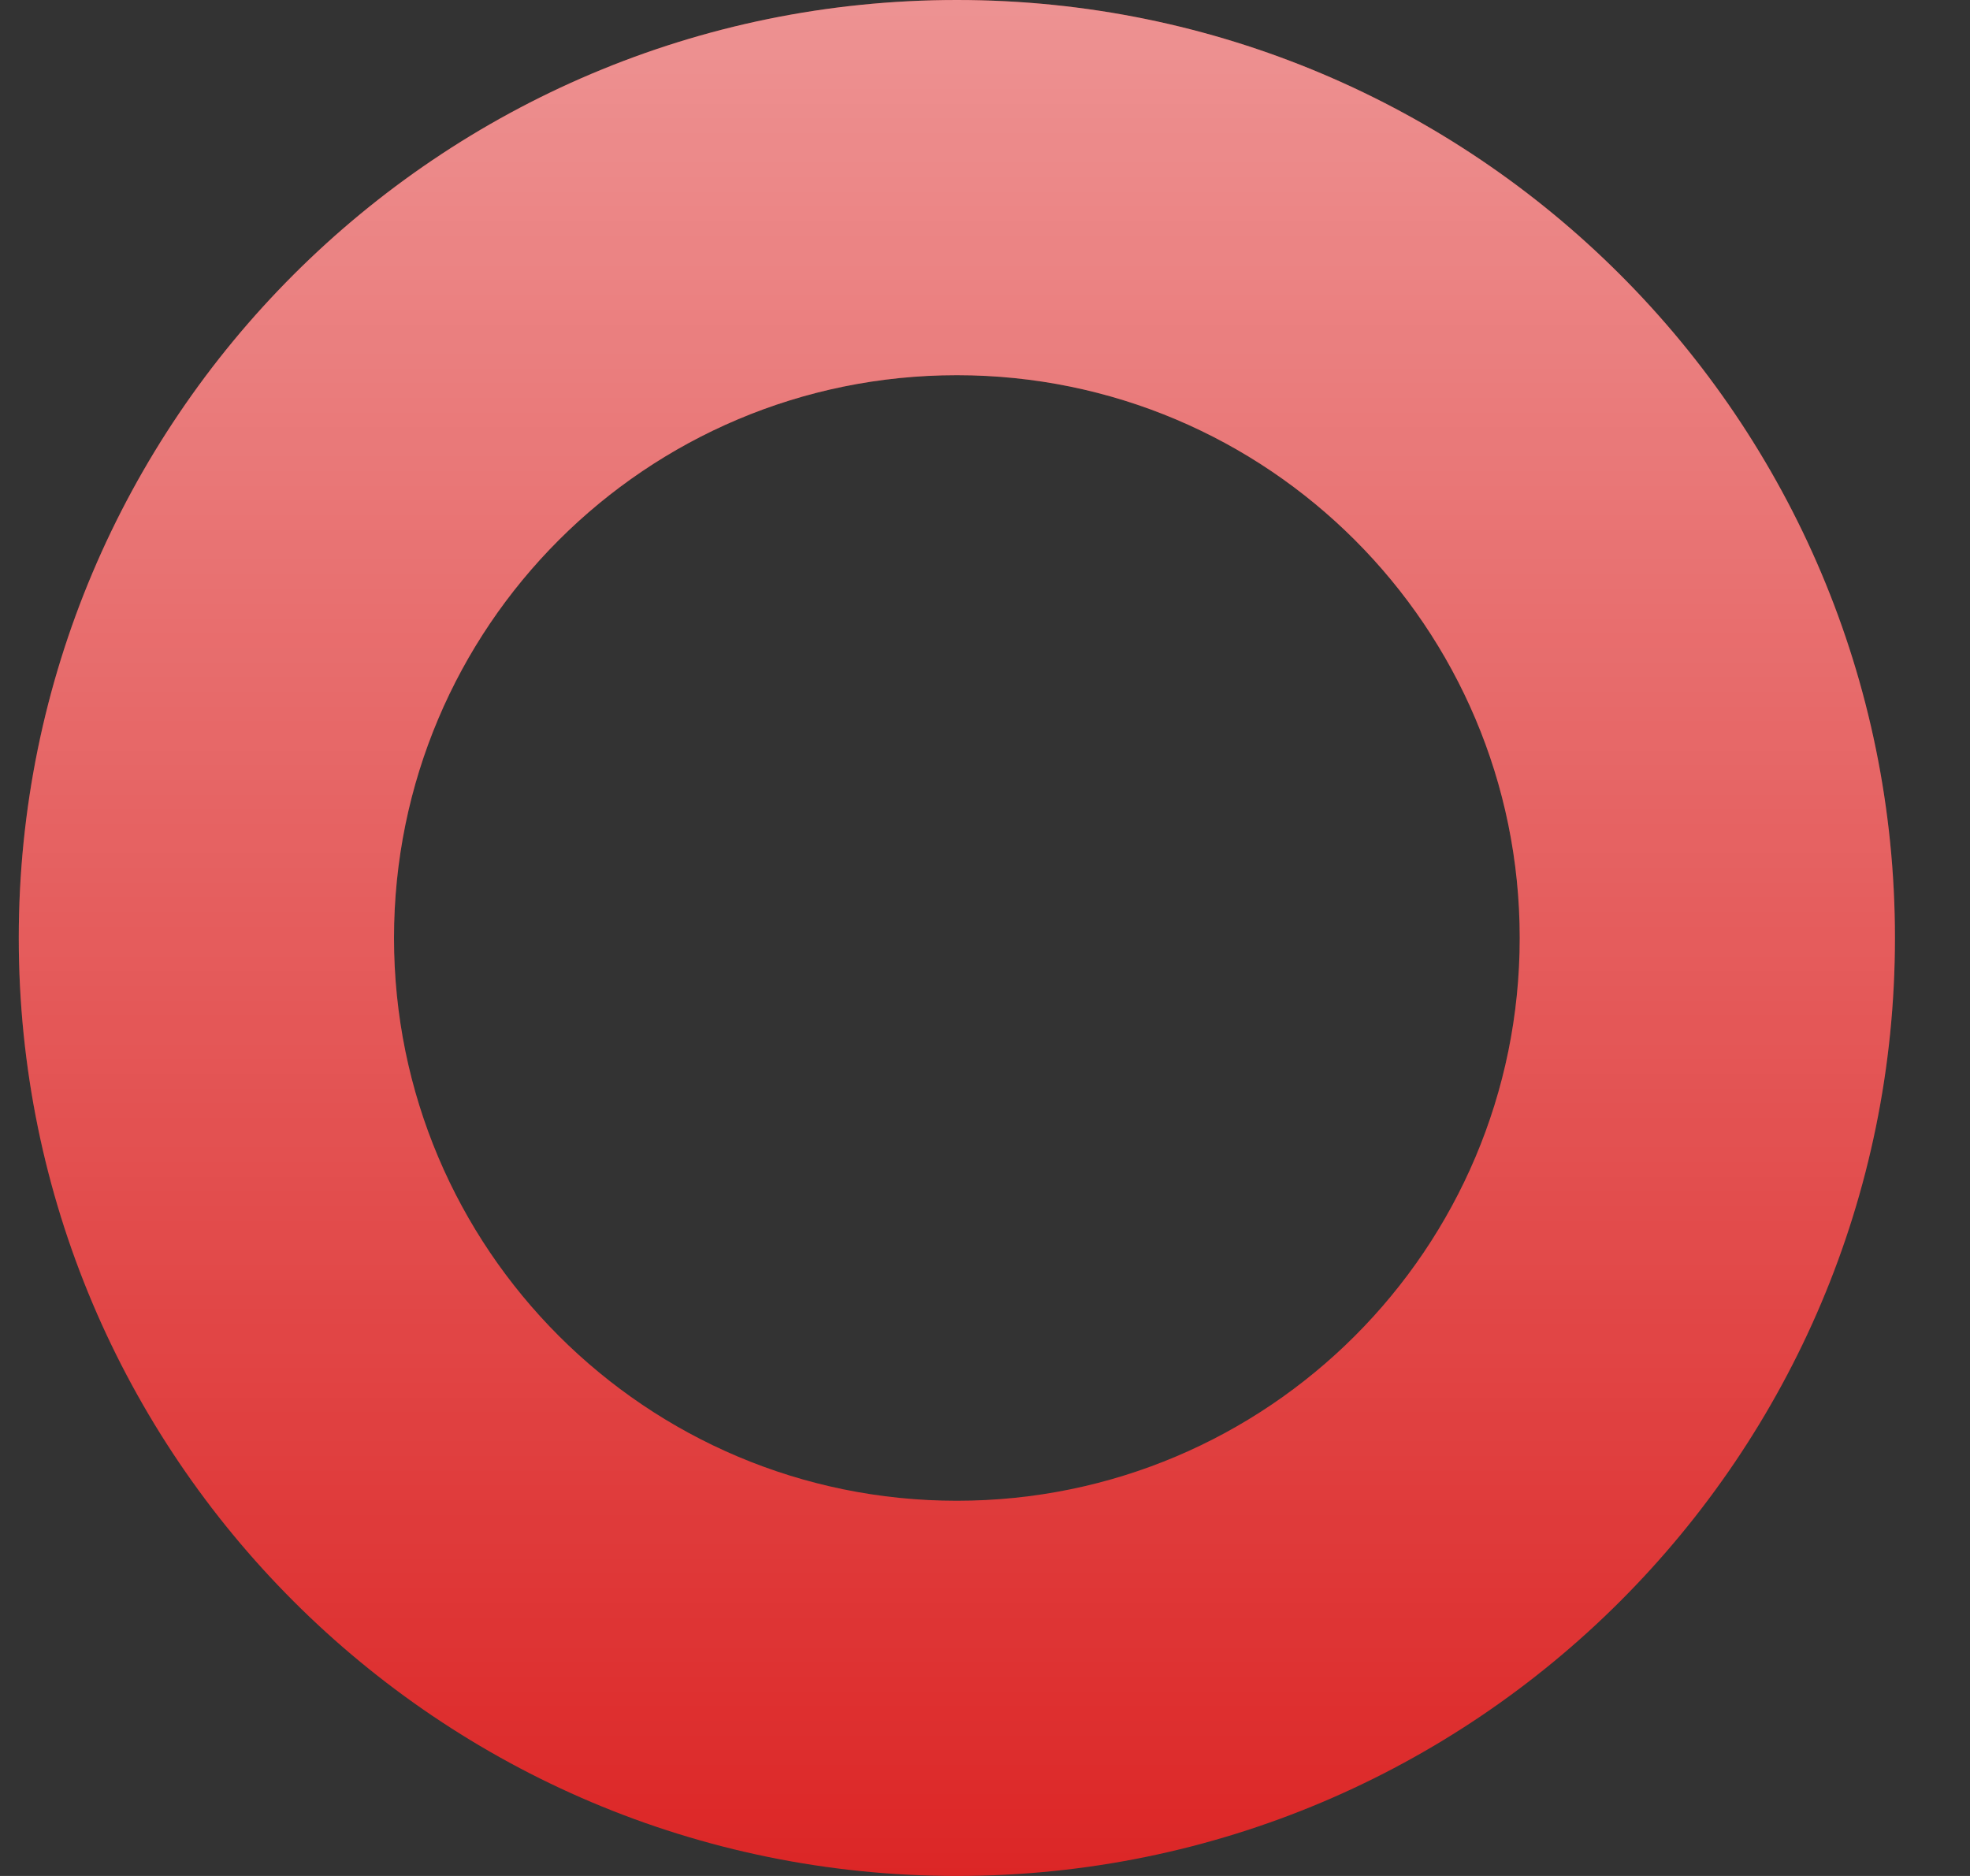
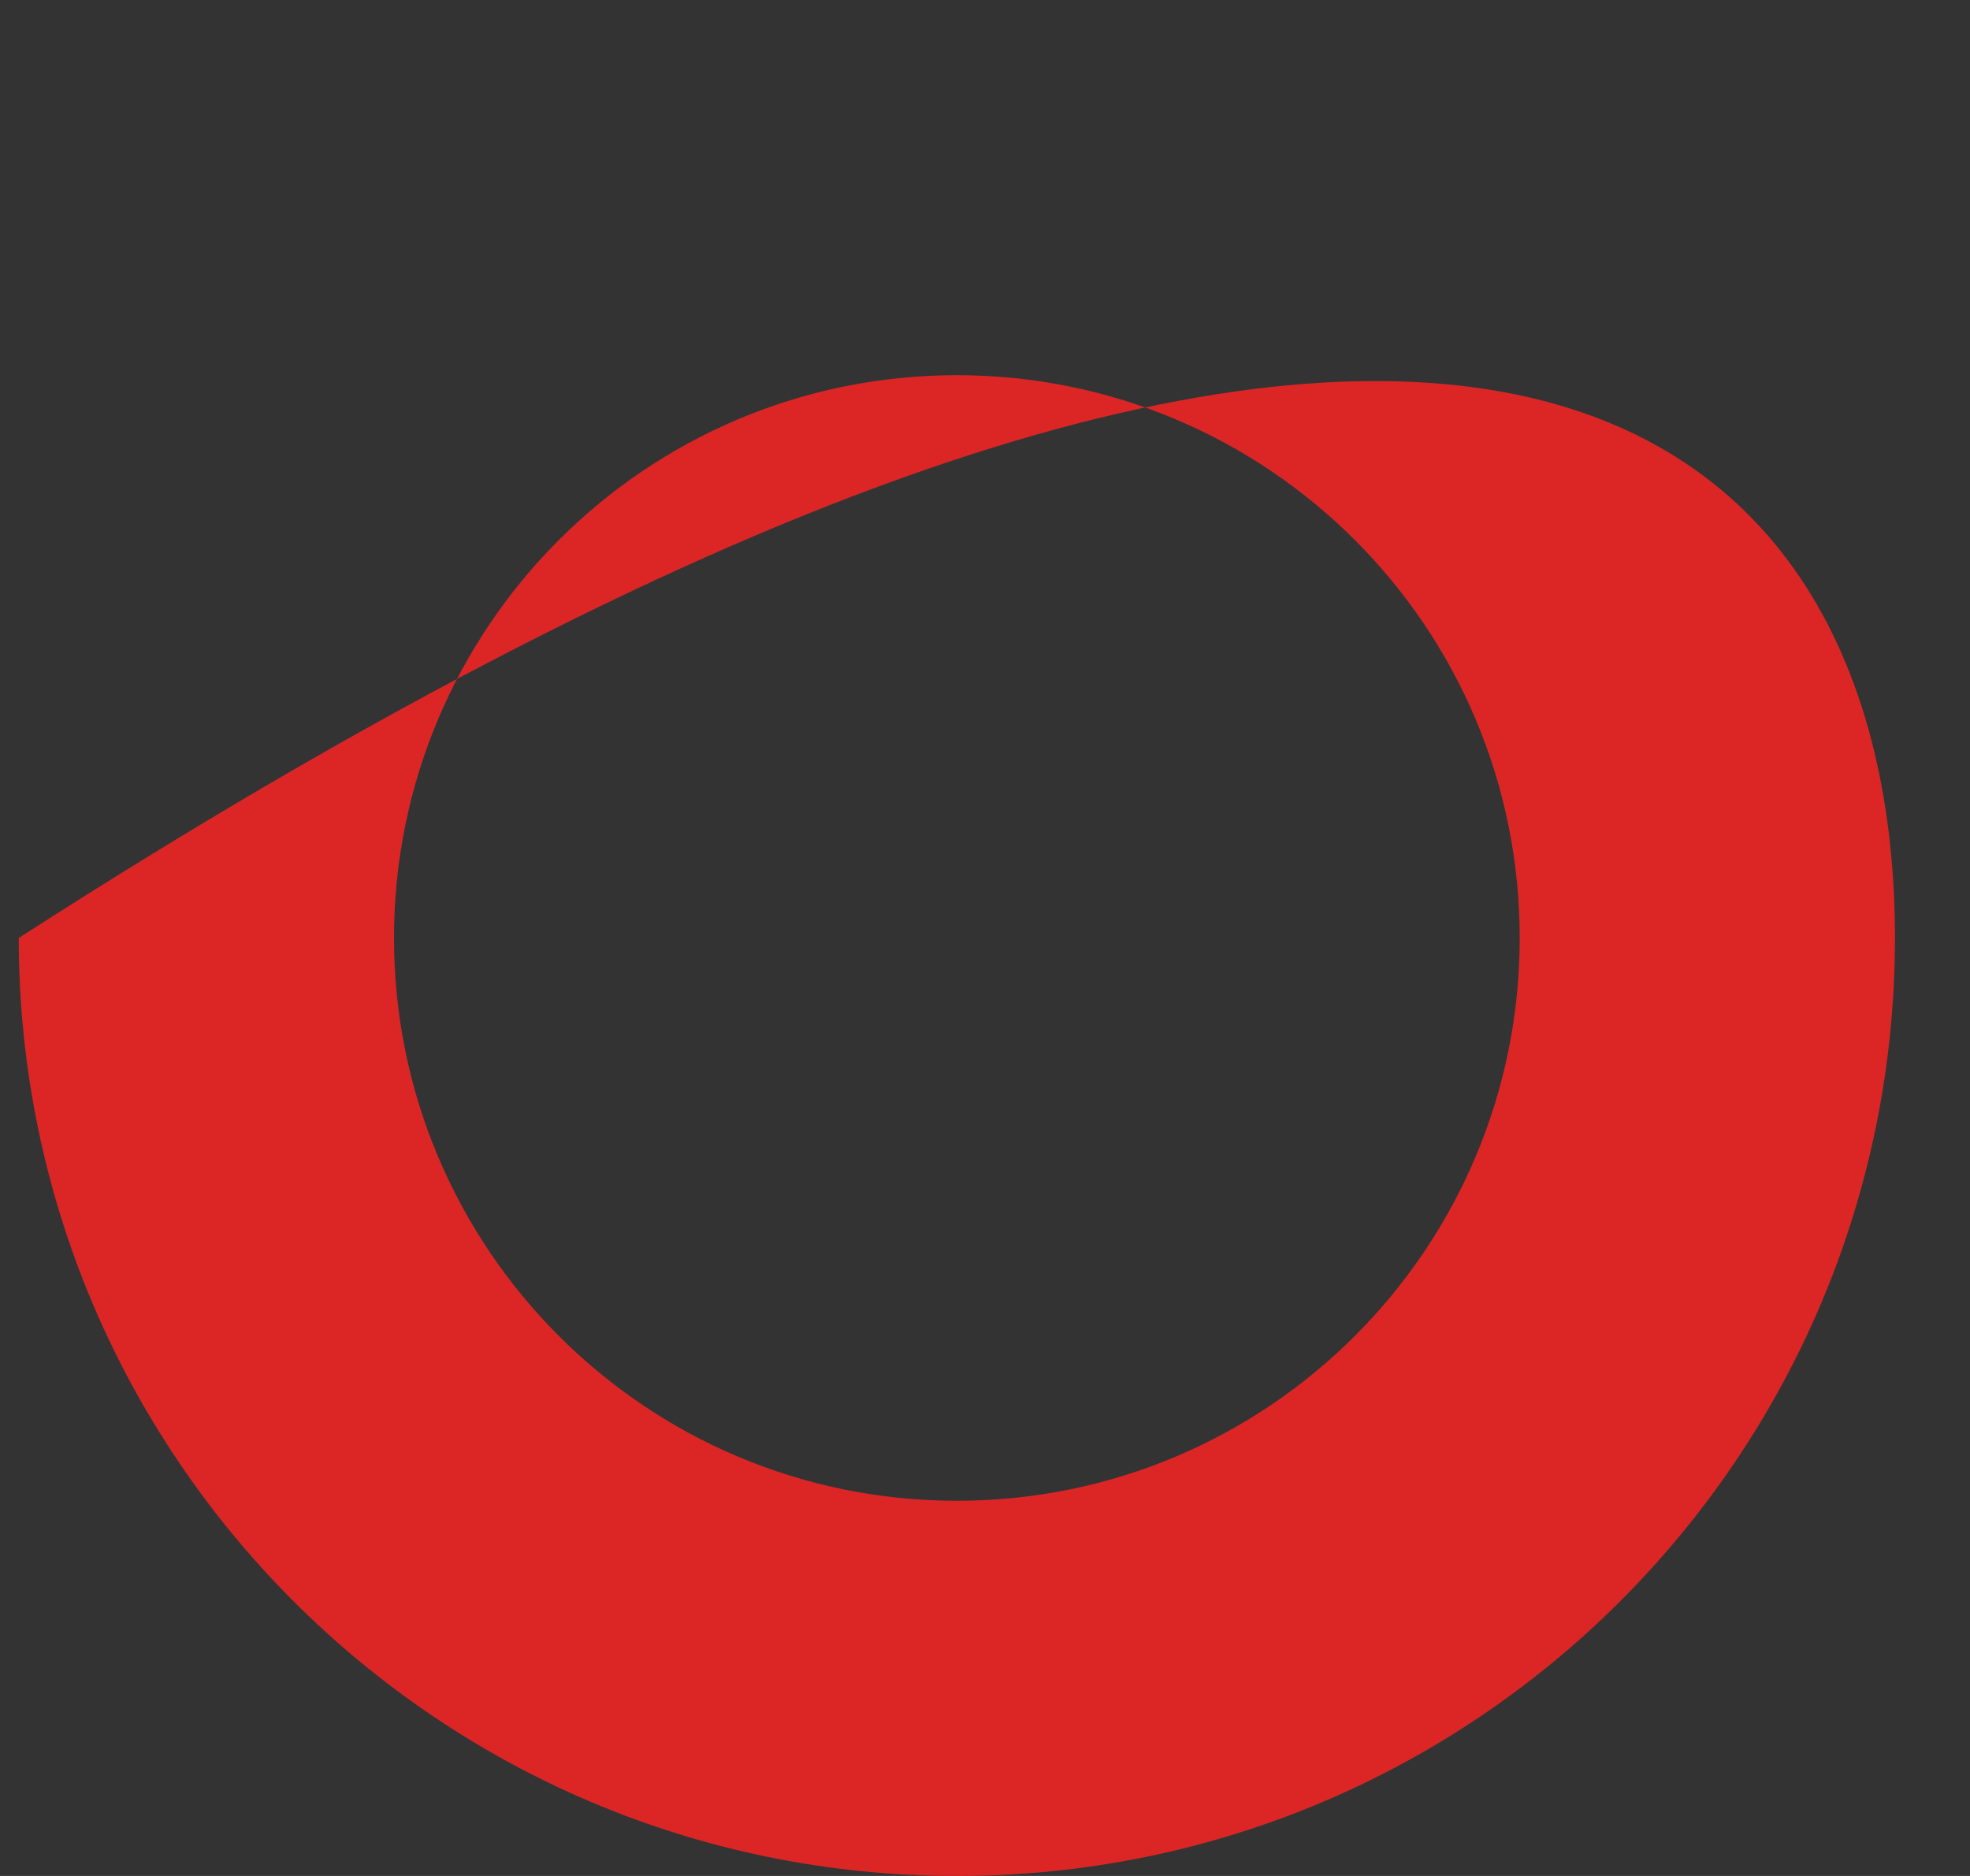
<svg xmlns="http://www.w3.org/2000/svg" width="21" height="20" viewBox="0 0 21 20" fill="none">
  <rect x="0" y="0" width="21" height="20" fill="#333333" stroke="none" />
-   <path d="M20.2 10C20.2 15.523 15.723 20 10.2 20C4.677 20 0.2 15.523 0.2 10C0.2 4.477 4.677 0 10.2 0C15.723 0 20.2 4.477 20.2 10ZM4.2 10C4.2 13.314 6.886 16 10.2 16C13.514 16 16.2 13.314 16.2 10C16.2 6.686 13.514 4 10.2 4C6.886 4 4.2 6.686 4.2 10Z" fill="#DC2626" />
-   <path d="M20.2 10C20.2 15.523 15.723 20 10.2 20C4.677 20 0.2 15.523 0.2 10C0.2 4.477 4.677 0 10.2 0C15.723 0 20.2 4.477 20.2 10ZM4.2 10C4.2 13.314 6.886 16 10.2 16C13.514 16 16.2 13.314 16.2 10C16.2 6.686 13.514 4 10.2 4C6.886 4 4.2 6.686 4.2 10Z" fill="url(#paint0_linear_3777_1468)" />
+   <path d="M20.2 10C20.2 15.523 15.723 20 10.2 20C4.677 20 0.2 15.523 0.2 10C15.723 0 20.2 4.477 20.2 10ZM4.2 10C4.2 13.314 6.886 16 10.2 16C13.514 16 16.2 13.314 16.2 10C16.2 6.686 13.514 4 10.2 4C6.886 4 4.2 6.686 4.2 10Z" fill="#DC2626" />
  <defs>
    <linearGradient id="paint0_linear_3777_1468" x1="10.2" y1="20" x2="10.2" y2="0" gradientUnits="userSpaceOnUse">
      <stop stop-color="white" stop-opacity="0" />
      <stop offset="1" stop-color="white" stop-opacity="0.5" />
    </linearGradient>
  </defs>
</svg>